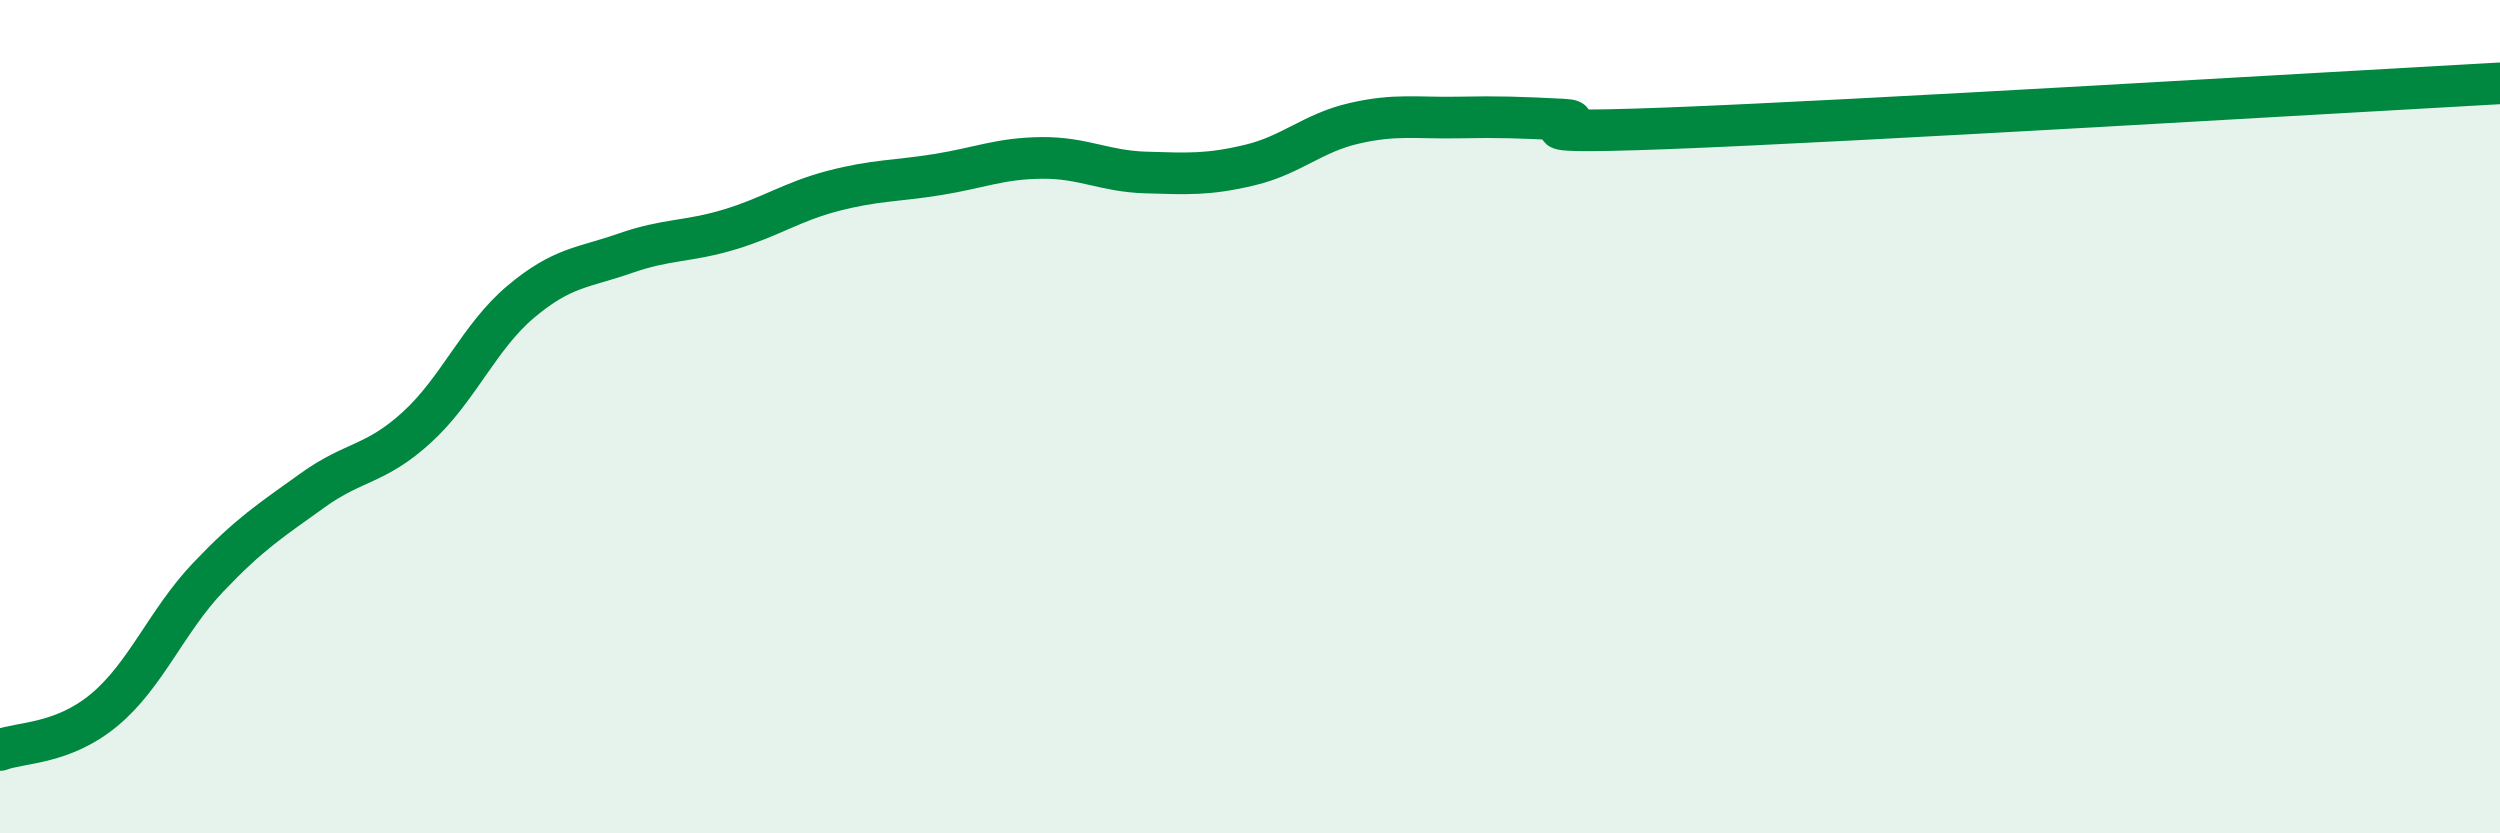
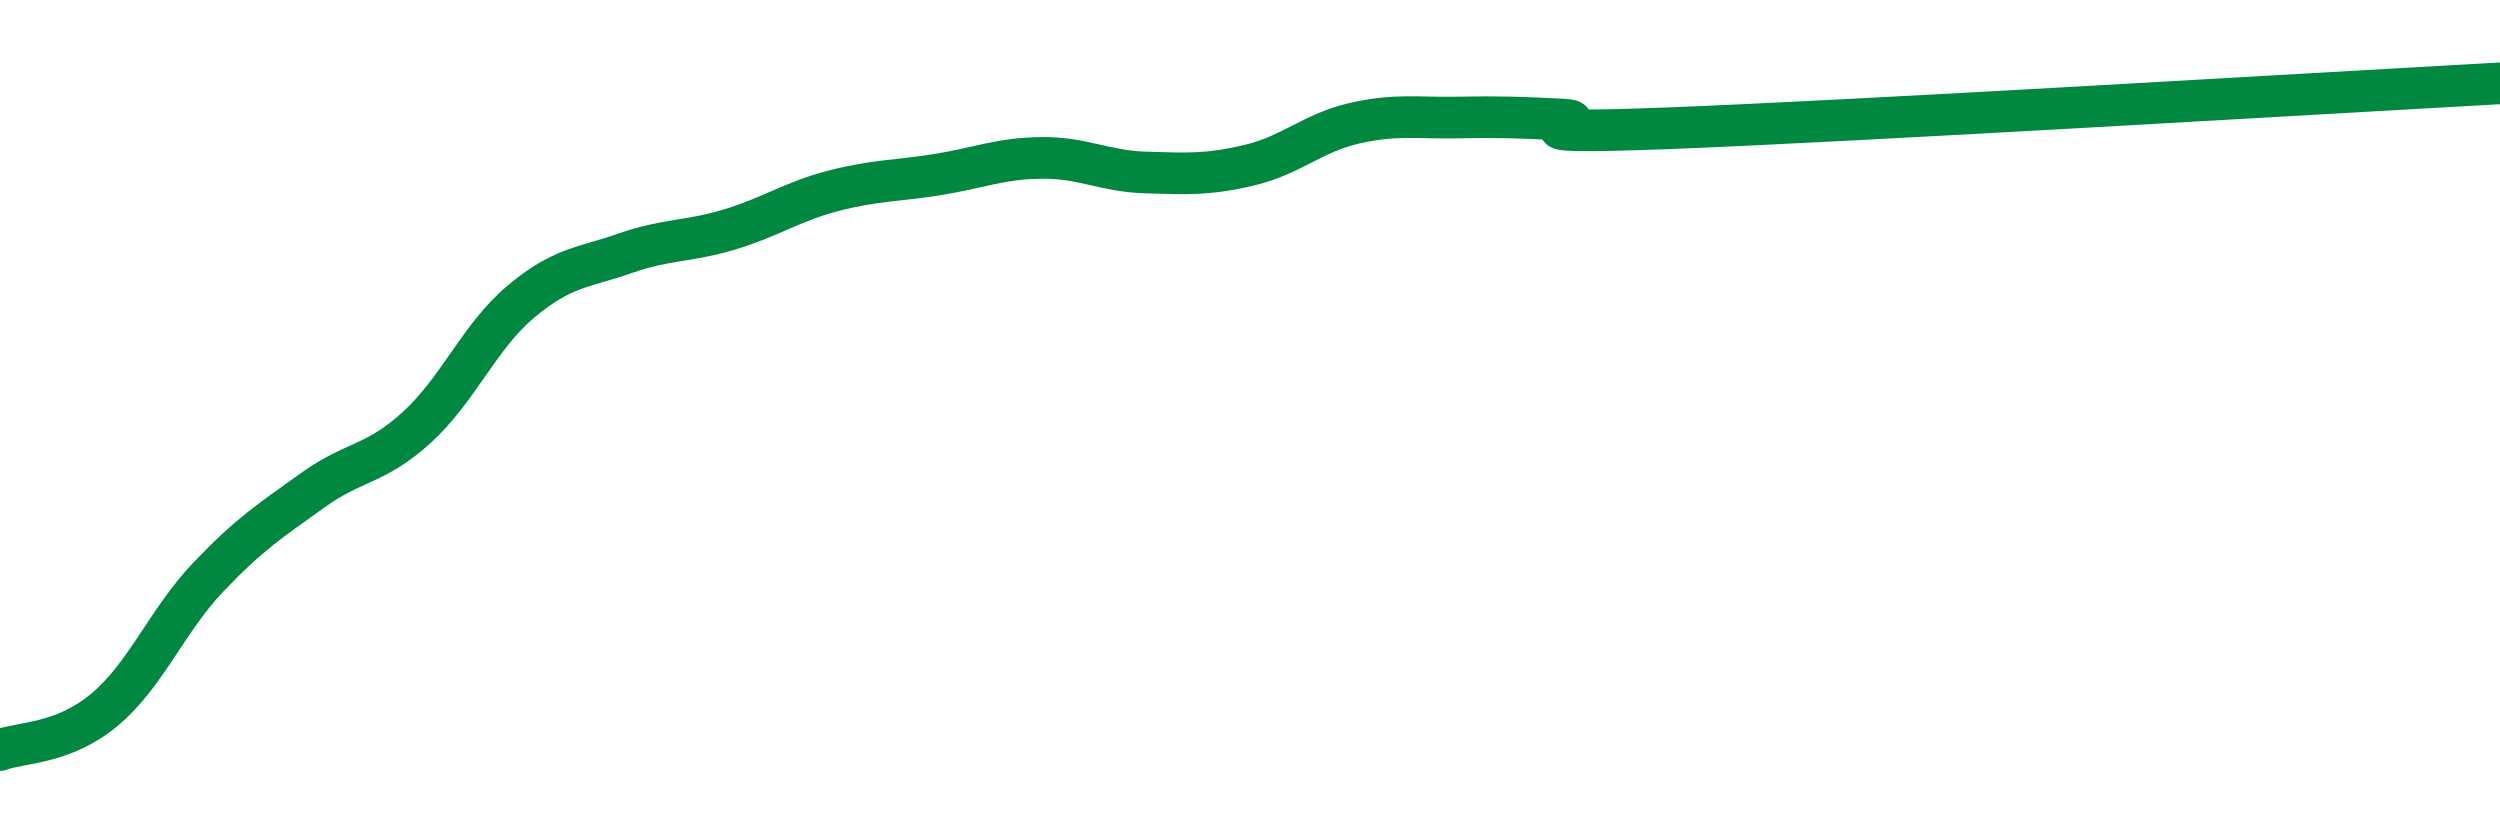
<svg xmlns="http://www.w3.org/2000/svg" width="60" height="20" viewBox="0 0 60 20">
-   <path d="M 0,18 C 0.5,17.81 1.5,17.87 2.5,17.04 C 3.5,16.21 4,14.9 5,13.85 C 6,12.8 6.5,12.49 7.5,11.77 C 8.5,11.05 9,11.17 10,10.26 C 11,9.35 11.5,8.08 12.5,7.24 C 13.5,6.4 14,6.43 15,6.08 C 16,5.73 16.5,5.81 17.5,5.51 C 18.5,5.21 19,4.84 20,4.58 C 21,4.32 21.5,4.35 22.5,4.19 C 23.5,4.03 24,3.8 25,3.79 C 26,3.78 26.5,4.11 27.5,4.14 C 28.5,4.17 29,4.2 30,3.96 C 31,3.72 31.5,3.19 32.5,2.96 C 33.5,2.73 34,2.84 35,2.82 C 36,2.8 36.5,2.82 37.5,2.87 C 38.5,2.92 35.5,3.25 40,3.08 C 44.5,2.91 56,2.22 60,2L60 20L0 20Z" fill="#008740" opacity="0.1" stroke-linecap="round" stroke-linejoin="round" />
  <path d="M 0,18 C 0.5,17.81 1.5,17.87 2.5,17.04 C 3.5,16.21 4,14.9 5,13.85 C 6,12.8 6.5,12.49 7.5,11.77 C 8.5,11.05 9,11.17 10,10.26 C 11,9.35 11.5,8.08 12.5,7.24 C 13.5,6.4 14,6.43 15,6.08 C 16,5.73 16.5,5.81 17.5,5.51 C 18.5,5.21 19,4.84 20,4.58 C 21,4.32 21.5,4.35 22.5,4.19 C 23.5,4.03 24,3.8 25,3.79 C 26,3.78 26.5,4.11 27.5,4.14 C 28.5,4.17 29,4.2 30,3.96 C 31,3.72 31.5,3.19 32.5,2.96 C 33.5,2.73 34,2.84 35,2.82 C 36,2.8 36.5,2.82 37.5,2.87 C 38.5,2.92 35.5,3.25 40,3.08 C 44.5,2.91 56,2.22 60,2" stroke="#008740" stroke-width="1" fill="none" stroke-linecap="round" stroke-linejoin="round" />
</svg>